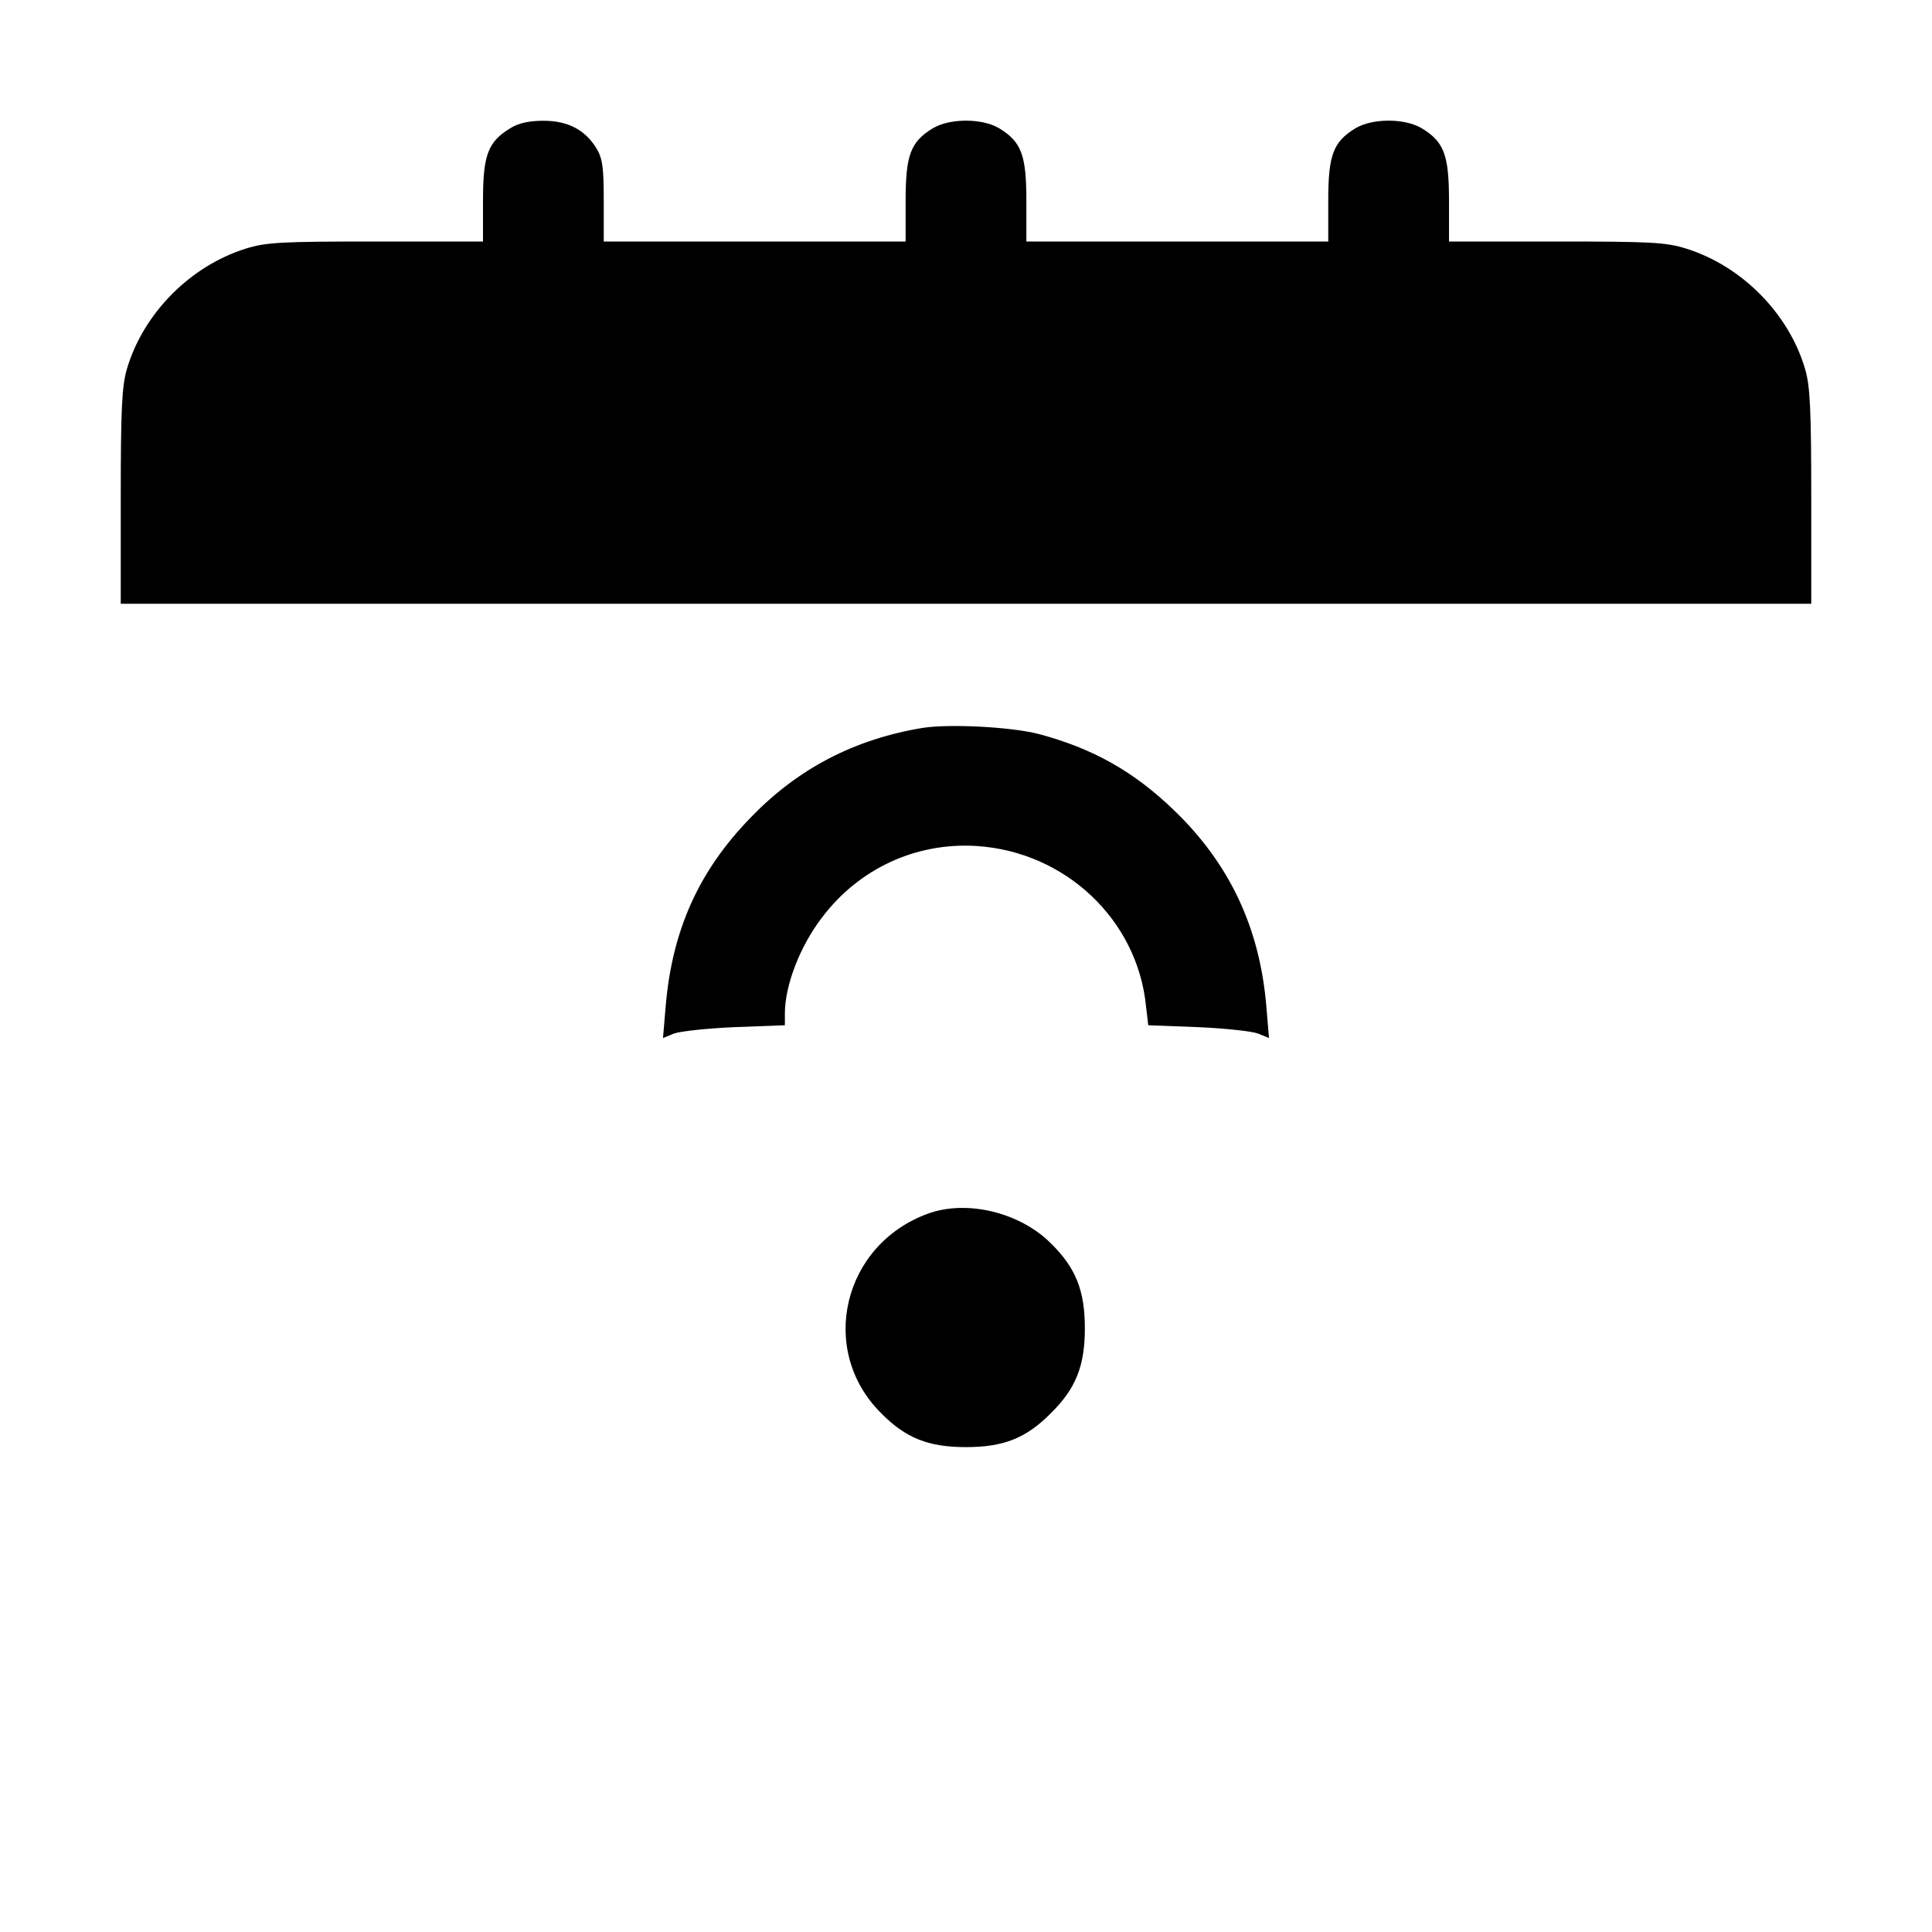
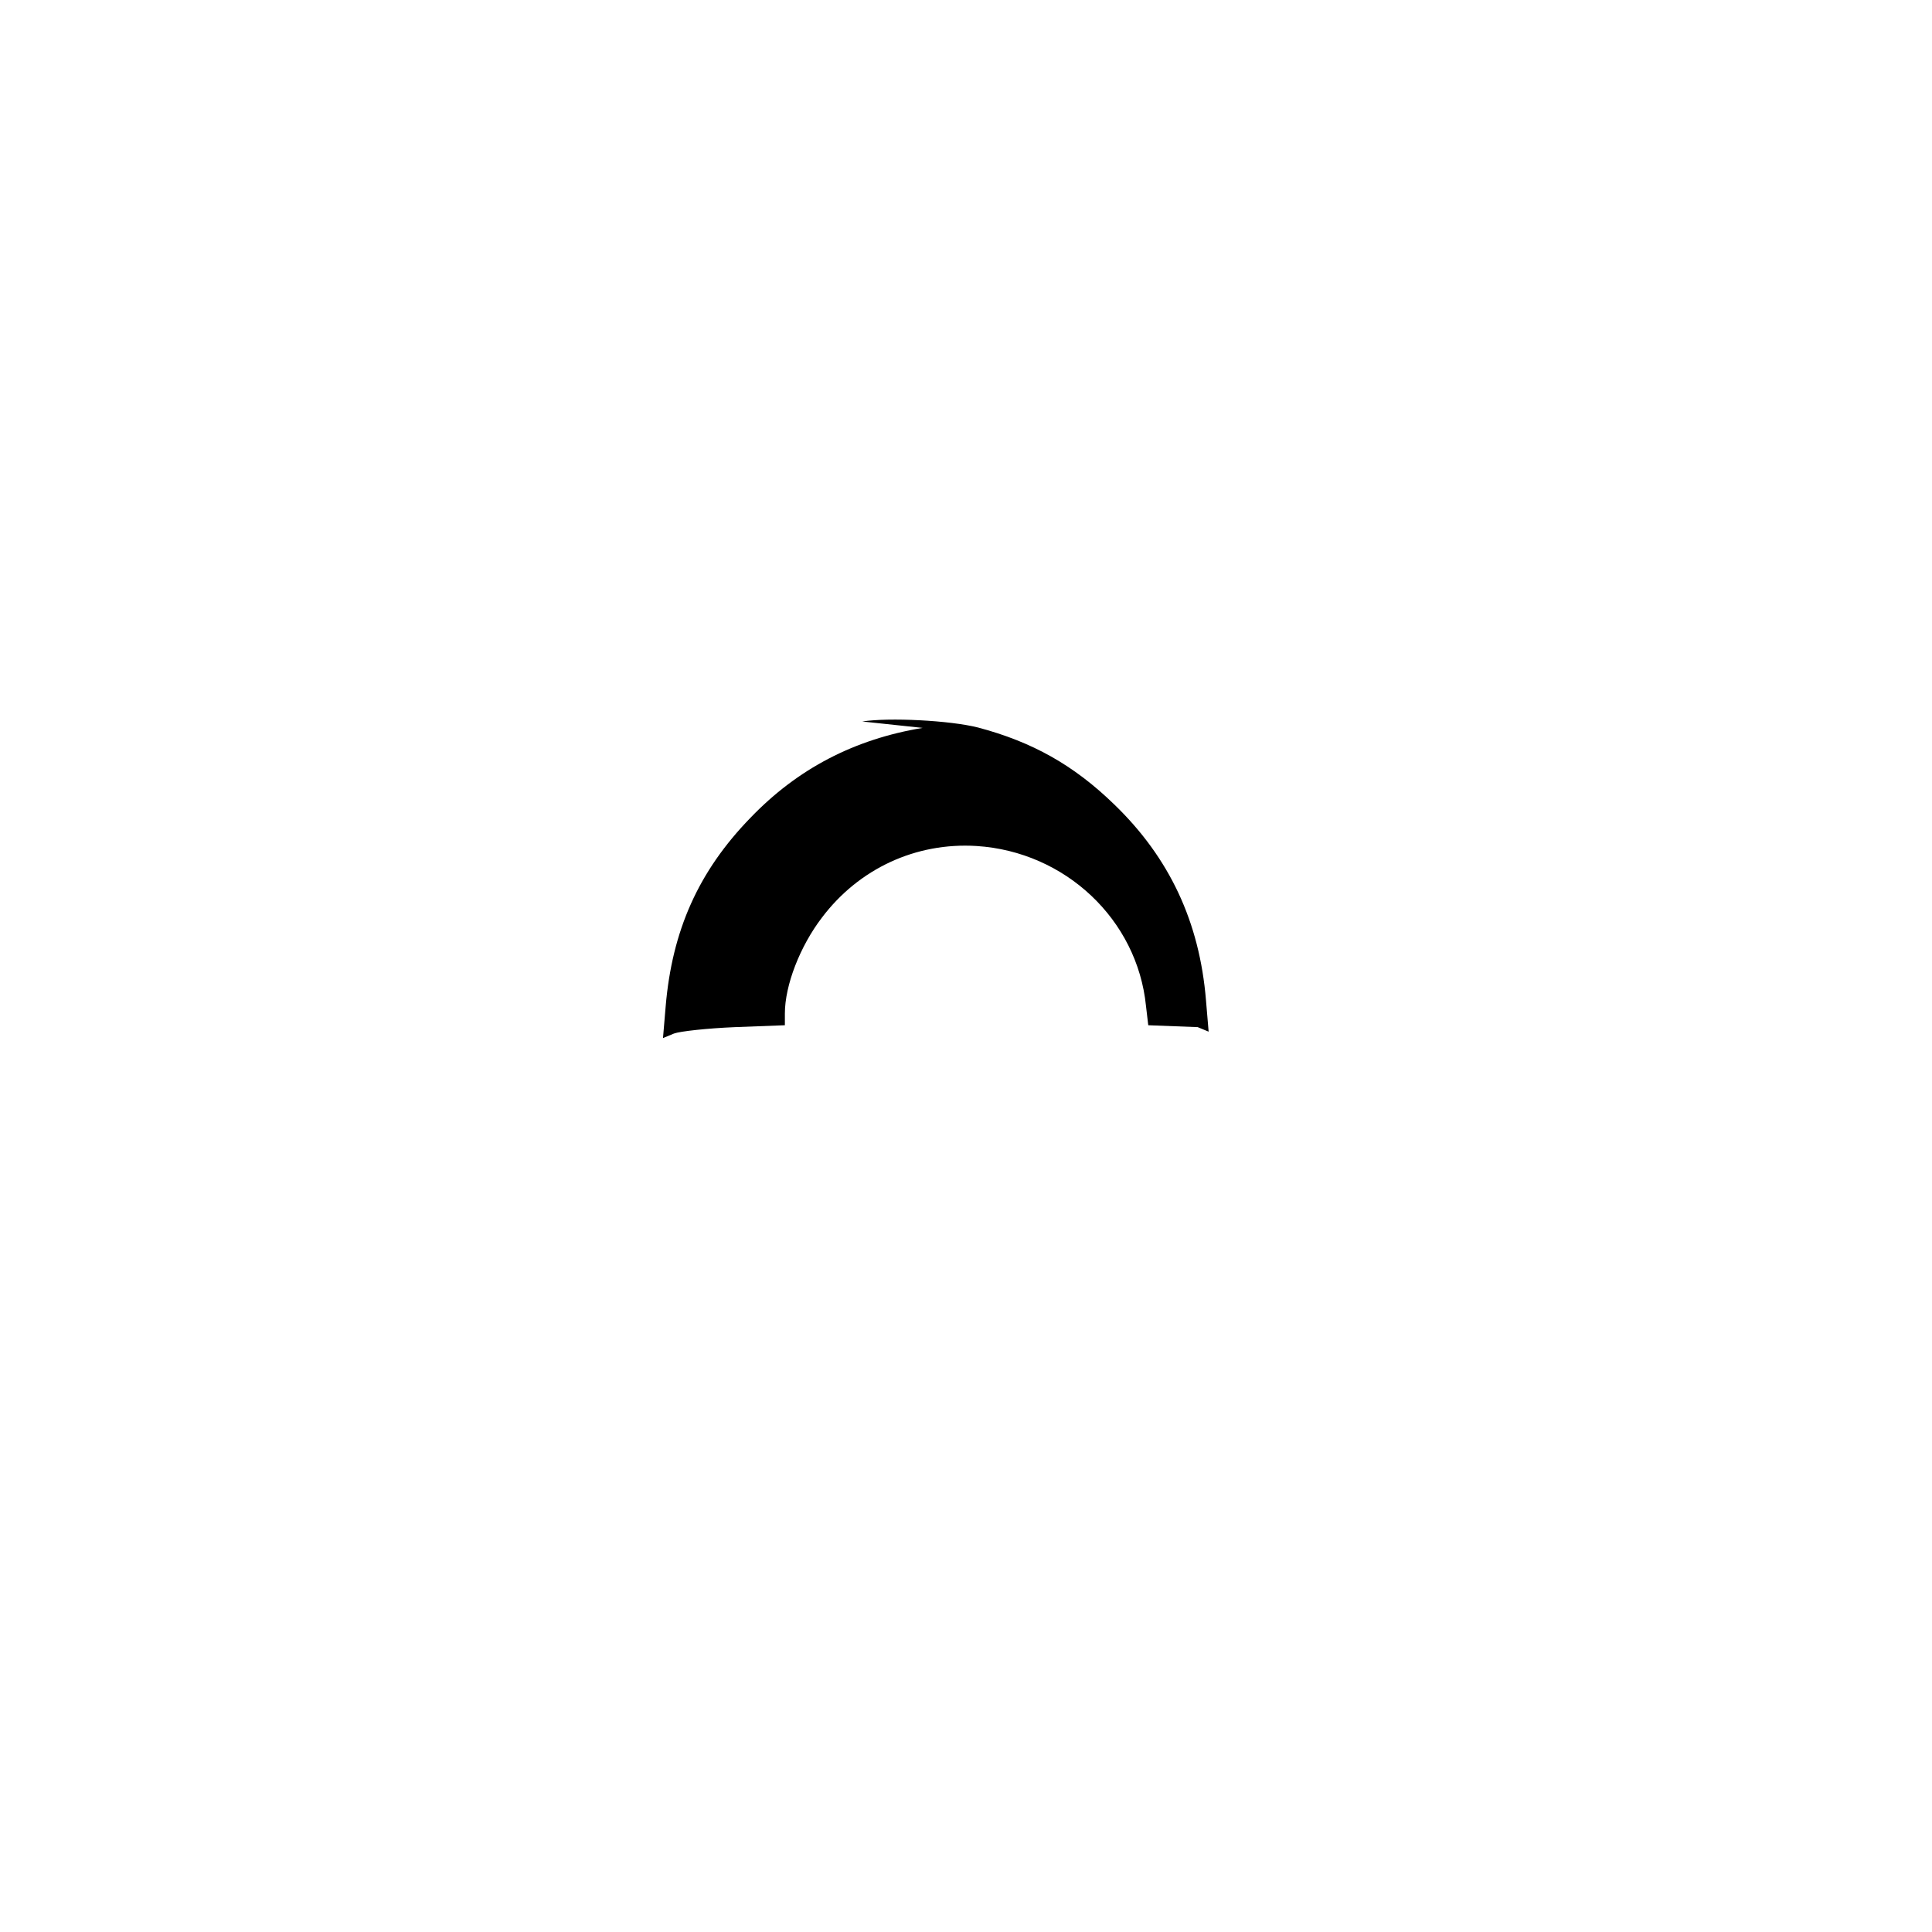
<svg xmlns="http://www.w3.org/2000/svg" version="1.0" width="512pt" height="512pt" viewBox="0 0 512 512" preserveAspectRatio="xMidYMid meet">
  <g transform="translate(0,512) scale(0.1,-0.1)" fill="#000000" stroke="none">
-     <path d="M1352 4780 c-59 -36 -72 -71 -72 -192 l0 -108 -284 0 c-251 0 -291 -2 -345 -19 -147 -46 -272 -172 -315 -320 -13 -44 -16 -109 -16 -338 l0 -283 2240 0 2240 0 0 283 c0 229 -3 294 -16 338 -43 148 -168 274 -315 320 -54 17 -94 19 -345 19 l-284 0 0 108 c0 121 -13 156 -72 192 -45 27 -131 27 -176 0 -59 -36 -72 -71 -72 -192 l0 -108 -400 0 -400 0 0 108 c0 121 -13 156 -72 192 -45 27 -131 27 -176 0 -59 -36 -72 -71 -72 -192 l0 -108 -400 0 -400 0 0 108 c0 89 -3 112 -20 140 -30 48 -75 72 -140 72 -37 0 -66 -6 -88 -20z" />
-     <path d="M2445 3191 c-181 -30 -331 -108 -456 -238 -138 -142 -208 -299 -225 -501 l-7 -83 29 12 c16 6 89 14 162 17 l132 5 0 31 c0 75 40 178 98 254 98 130 249 200 410 190 235 -15 426 -195 449 -424 l6 -51 131 -5 c72 -3 144 -11 160 -17 l29 -12 -7 83 c-17 208 -97 378 -243 519 -108 105 -218 166 -361 204 -75 19 -236 27 -307 16z" />
-     <path d="M2460 1904 c-227 -82 -293 -362 -125 -529 65 -66 125 -90 225 -90 100 0 160 24 225 90 66 65 90 125 90 225 0 100 -24 160 -90 225 -82 82 -222 116 -325 79z" />
+     <path d="M2445 3191 c-181 -30 -331 -108 -456 -238 -138 -142 -208 -299 -225 -501 l-7 -83 29 12 c16 6 89 14 162 17 l132 5 0 31 c0 75 40 178 98 254 98 130 249 200 410 190 235 -15 426 -195 449 -424 l6 -51 131 -5 l29 -12 -7 83 c-17 208 -97 378 -243 519 -108 105 -218 166 -361 204 -75 19 -236 27 -307 16z" />
  </g>
</svg>